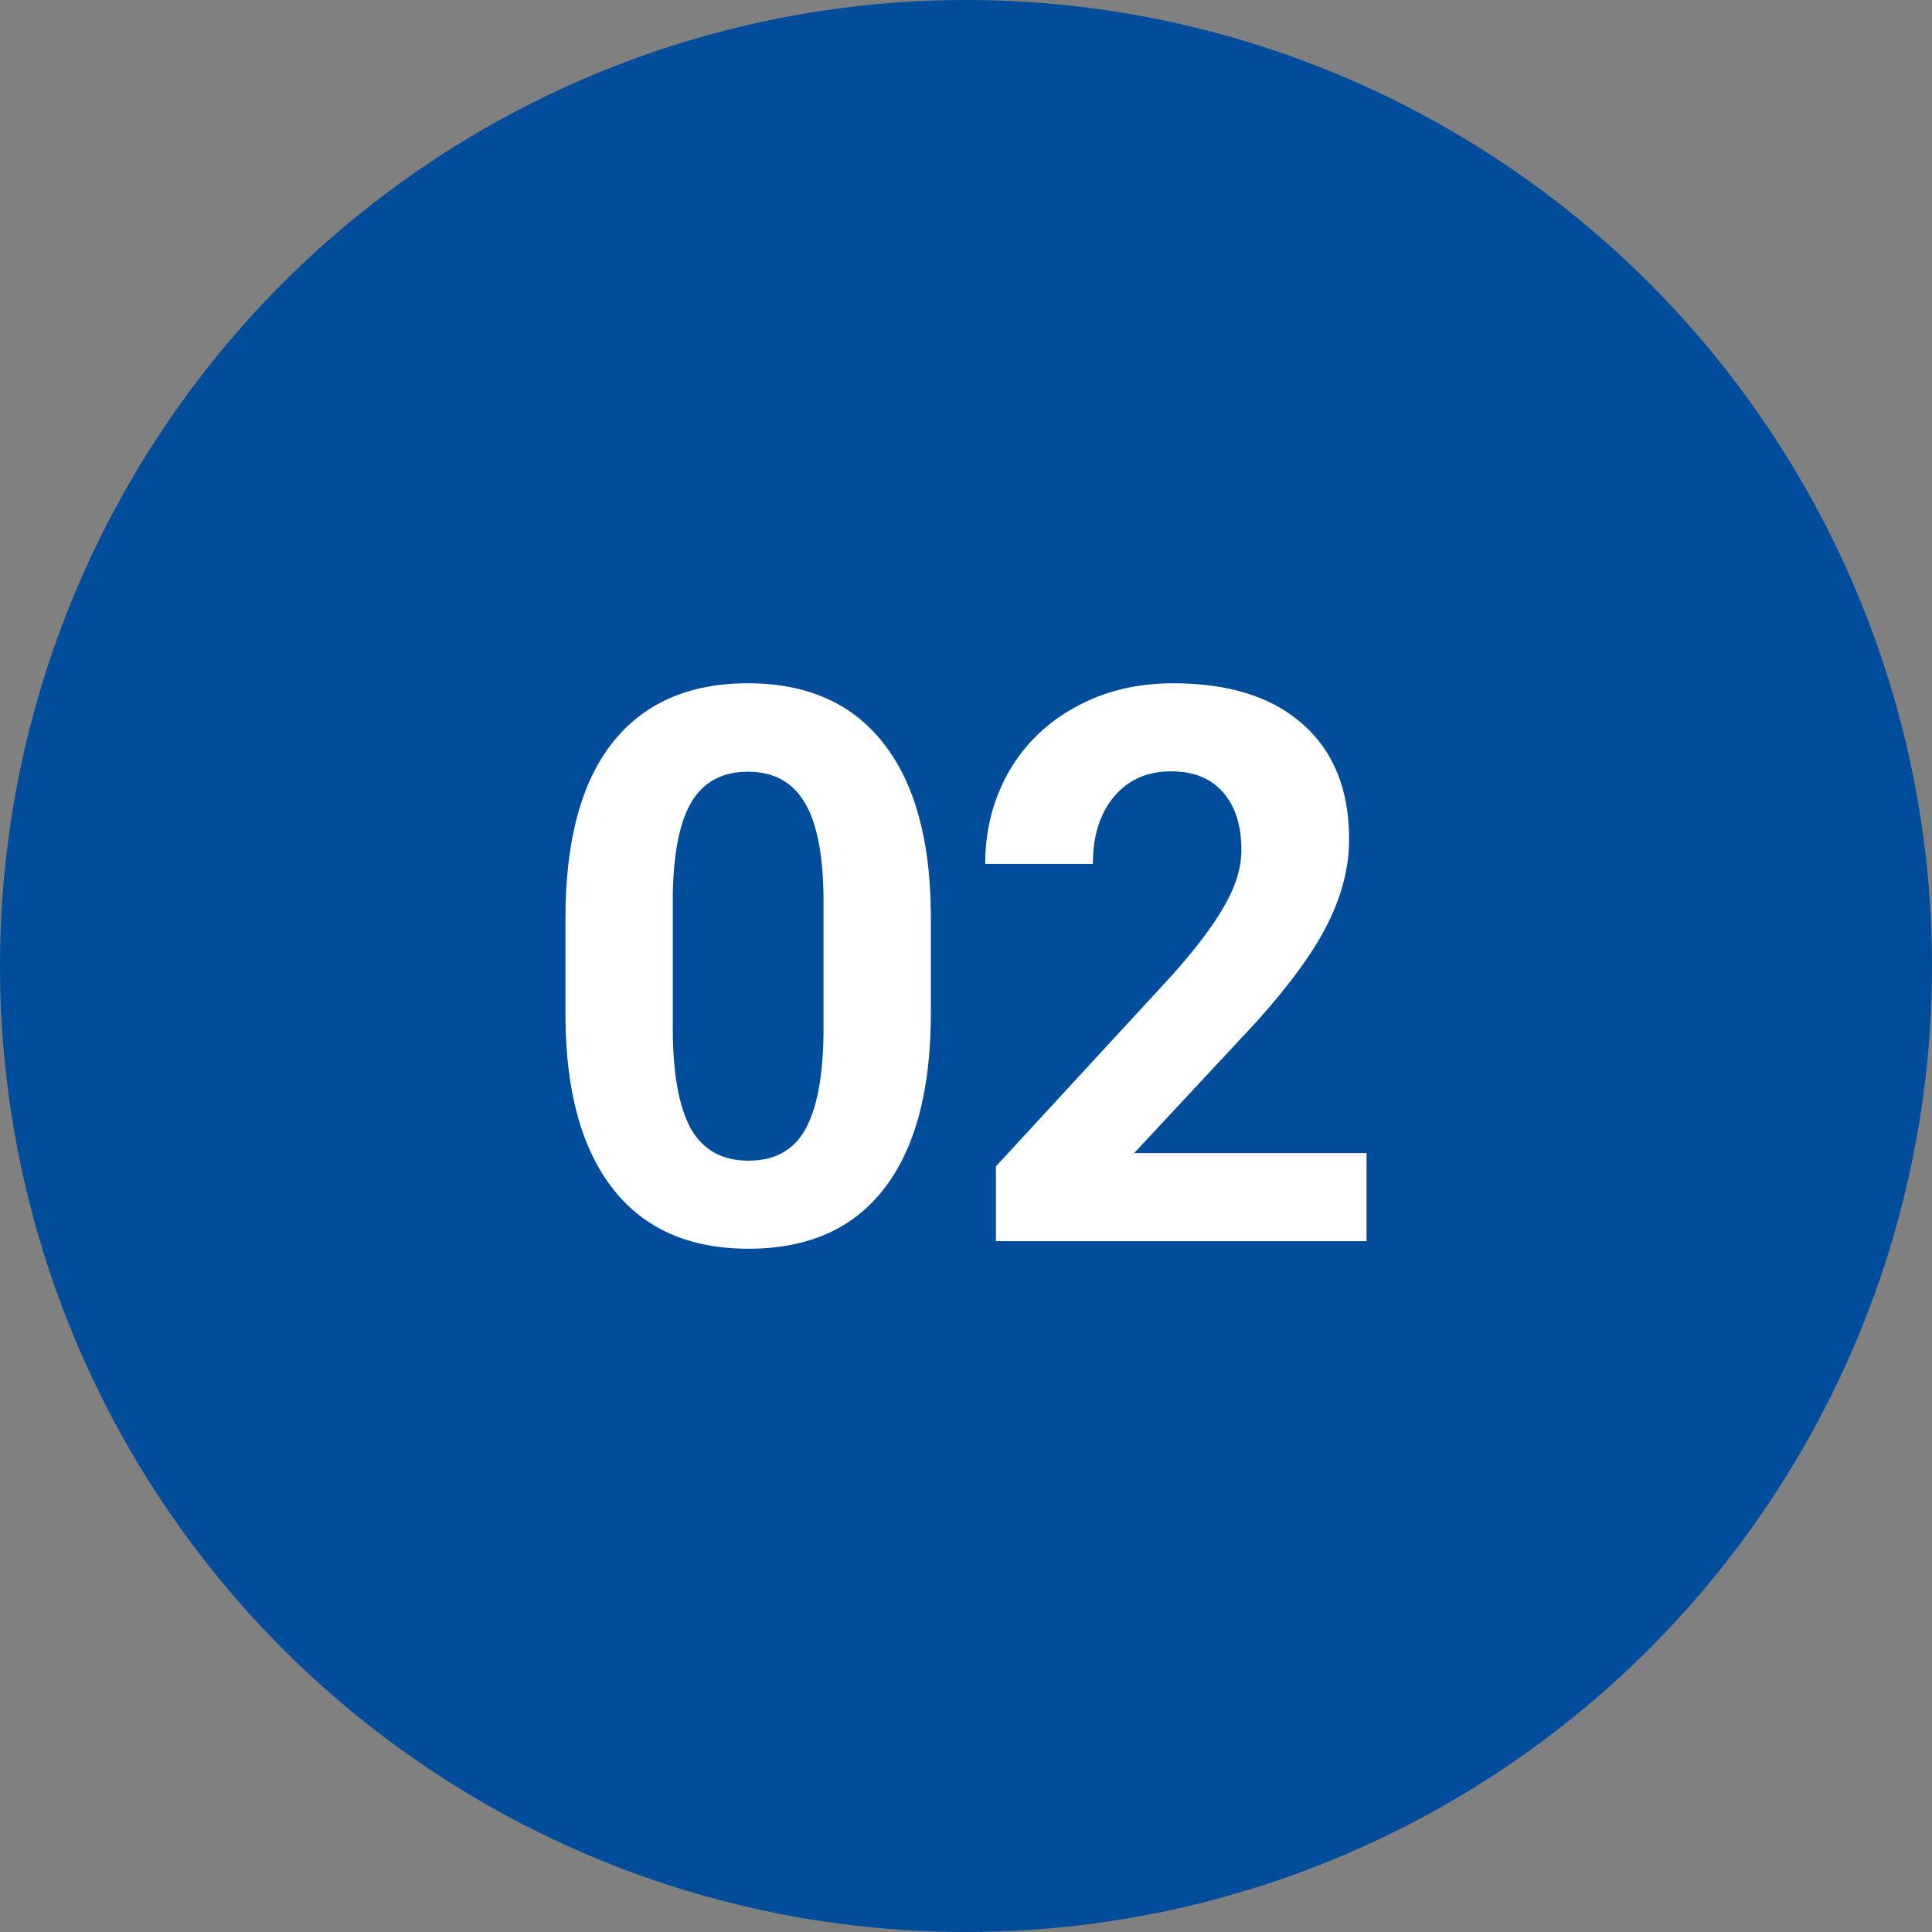
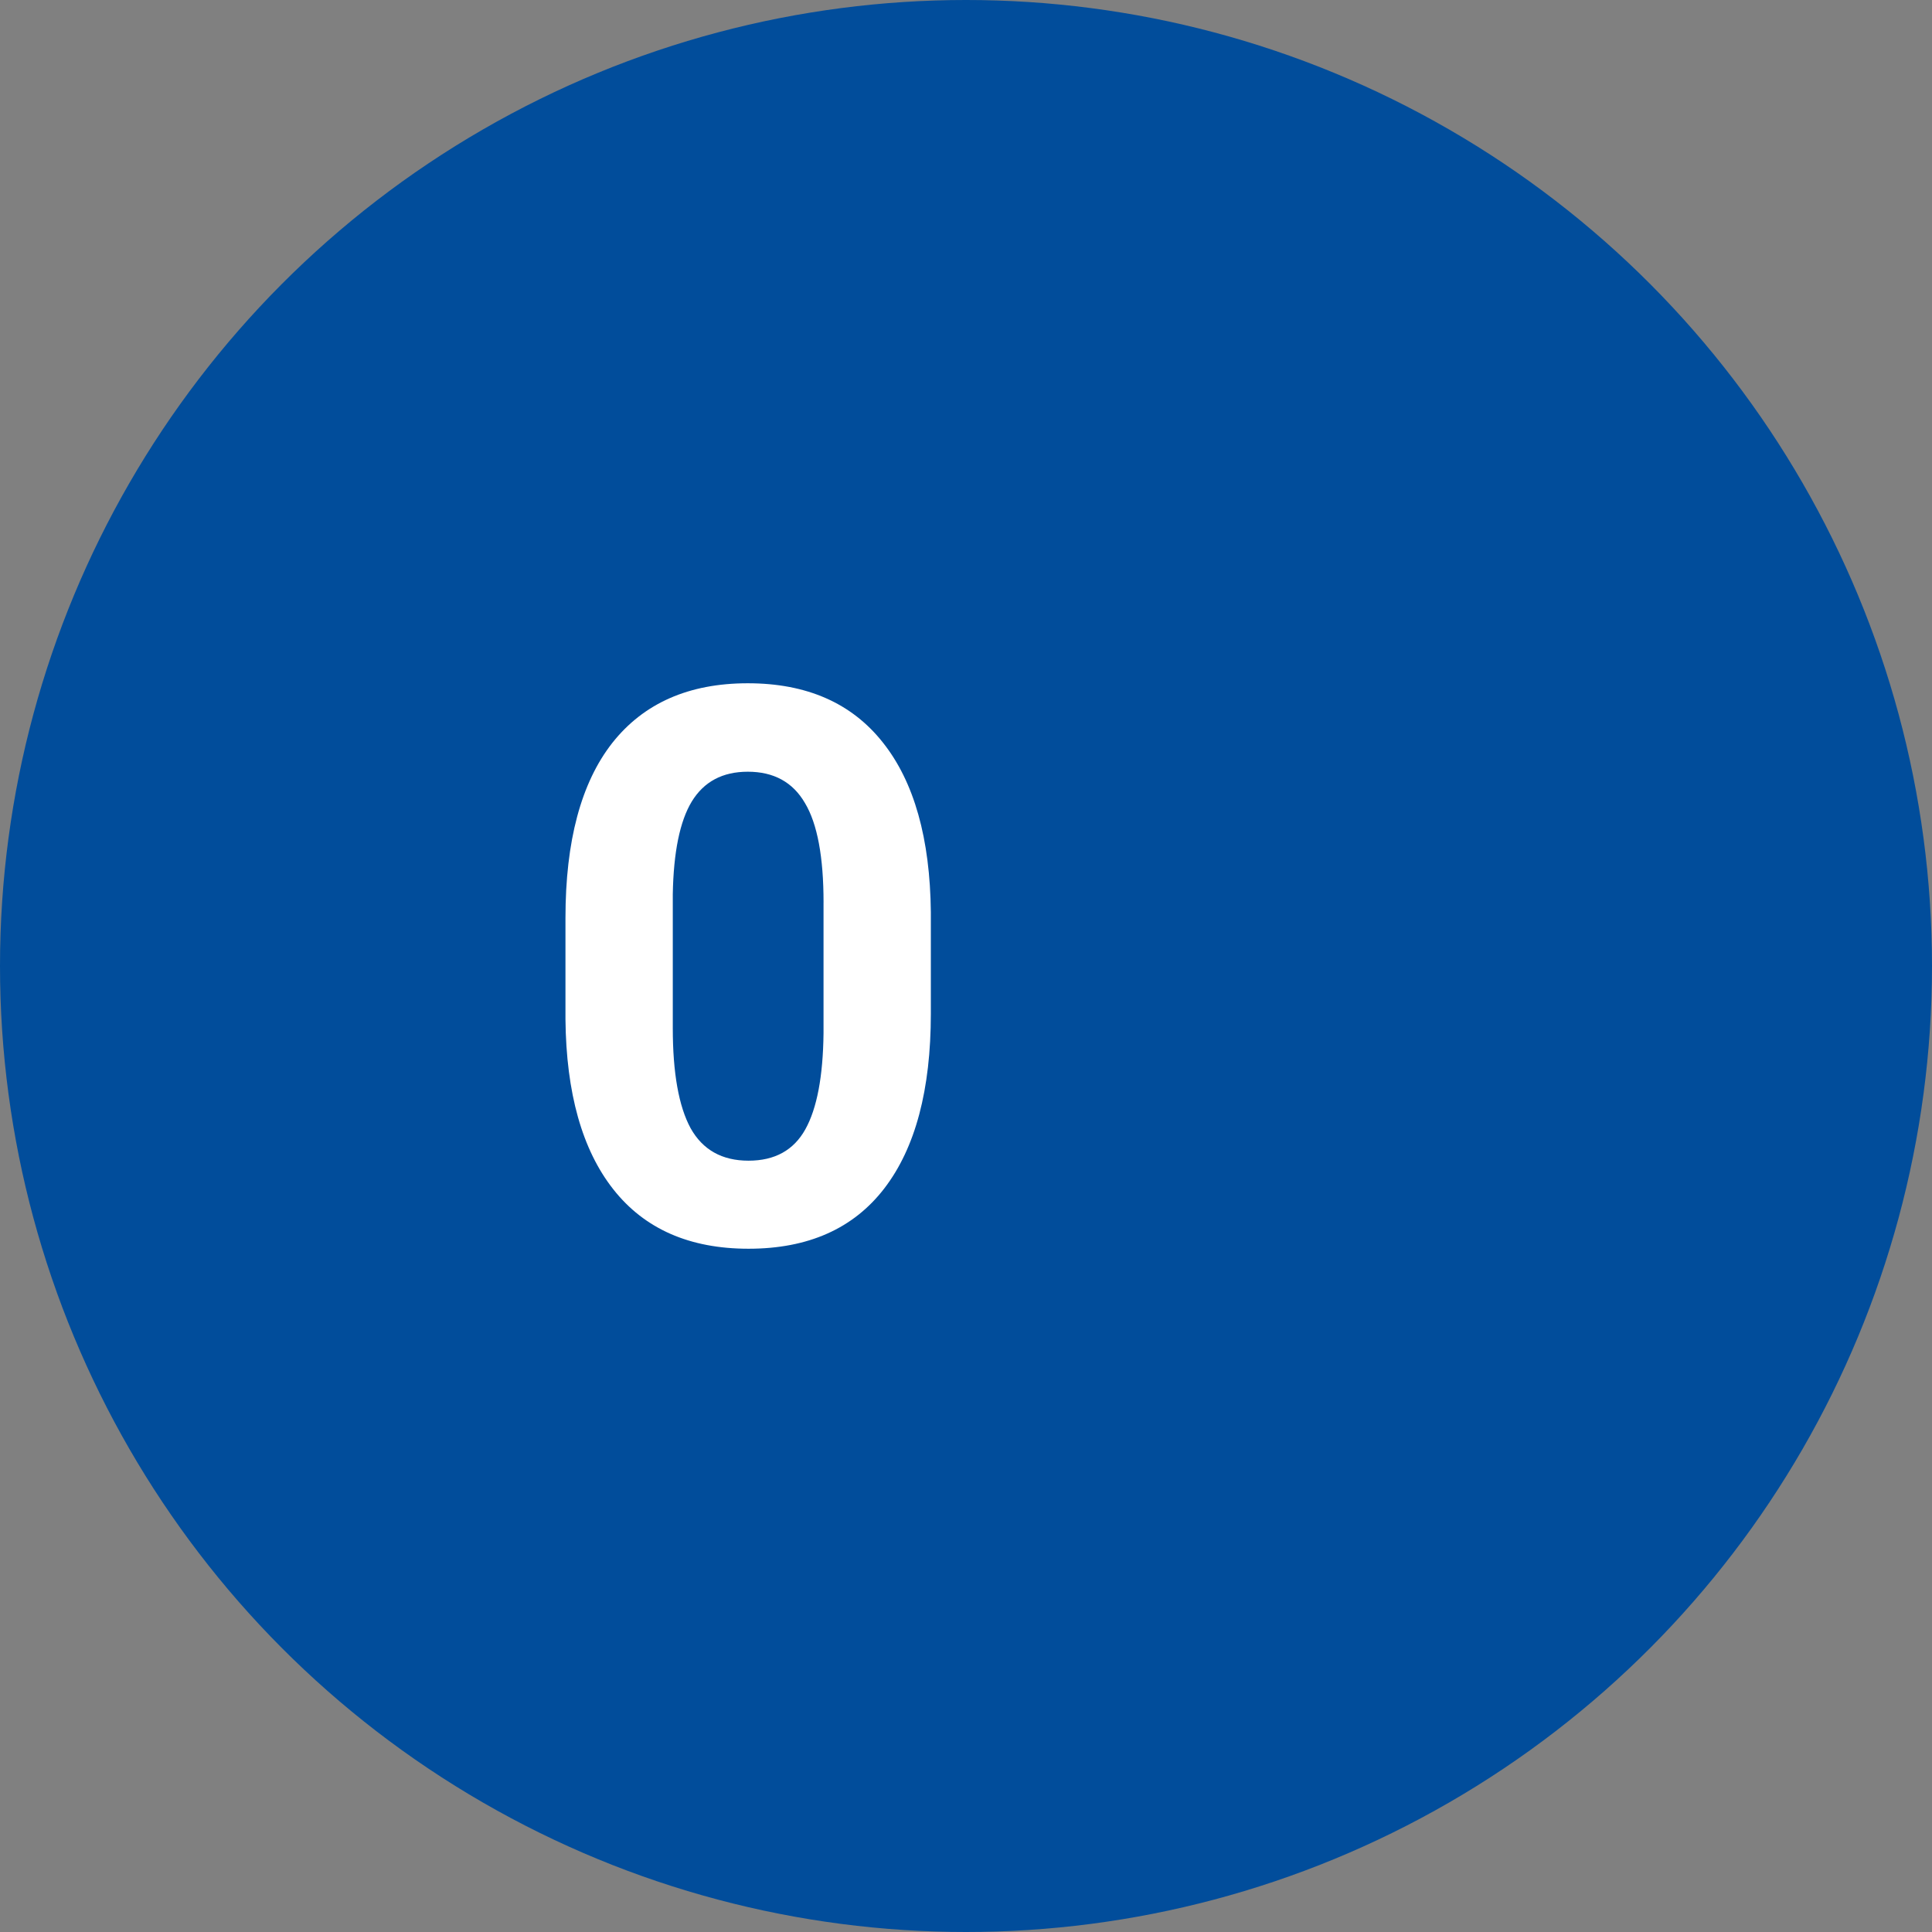
<svg xmlns="http://www.w3.org/2000/svg" id="Layer_1" x="0px" y="0px" width="82px" height="82px" viewBox="0 0 82 82" xml:space="preserve">
  <rect x="0" y="0" width="82" height="82" fill="#808080" stroke="none" />
  <circle fill="#014D9B" cx="41" cy="41" r="41" />
  <path fill="#FFFFFF" d="M39.508,43.021c0,3.23-0.657,5.7-1.97,7.412C36.225,52.145,34.302,53,31.77,53 c-2.501,0-4.413-0.84-5.737-2.519c-1.324-1.679-2.002-4.086-2.033-7.22v-4.299c0-3.262,0.662-5.738,1.986-7.428 C27.32,29.845,29.238,29,31.738,29s4.413,0.84,5.737,2.519c1.324,1.668,2.001,4.07,2.033,7.203V43.021z M34.954,38.305 c0-1.936-0.263-3.342-0.788-4.219c-0.515-0.888-1.324-1.332-2.427-1.332c-1.072,0-1.865,0.423-2.38,1.268 c-0.504,0.834-0.772,2.145-0.804,3.931v5.679c0,1.904,0.252,3.321,0.756,4.252c0.515,0.92,1.334,1.379,2.459,1.379 c1.113,0,1.917-0.443,2.411-1.331s0.751-2.246,0.772-4.075V38.305z" />
-   <path fill="#FFFFFF" d="M58,52.68H42.271v-3.177l7.423-8.054c1.019-1.134,1.771-2.123,2.254-2.968 c0.493-0.845,0.741-1.647,0.741-2.407c0-1.037-0.258-1.85-0.773-2.438c-0.514-0.599-1.25-0.898-2.206-0.898 c-1.03,0-1.844,0.364-2.442,1.091c-0.589,0.716-0.883,1.663-0.883,2.839h-4.57c0-1.422,0.33-2.722,0.992-3.898 c0.673-1.176,1.619-2.096,2.838-2.759c1.219-0.674,2.6-1.011,4.145-1.011c2.363,0,4.197,0.578,5.5,1.732 c1.313,1.155,1.971,2.786,1.971,4.894c0,1.155-0.295,2.331-0.883,3.529c-0.589,1.198-1.598,2.593-3.026,4.187l-5.216,5.6H58V52.68z" />
</svg>